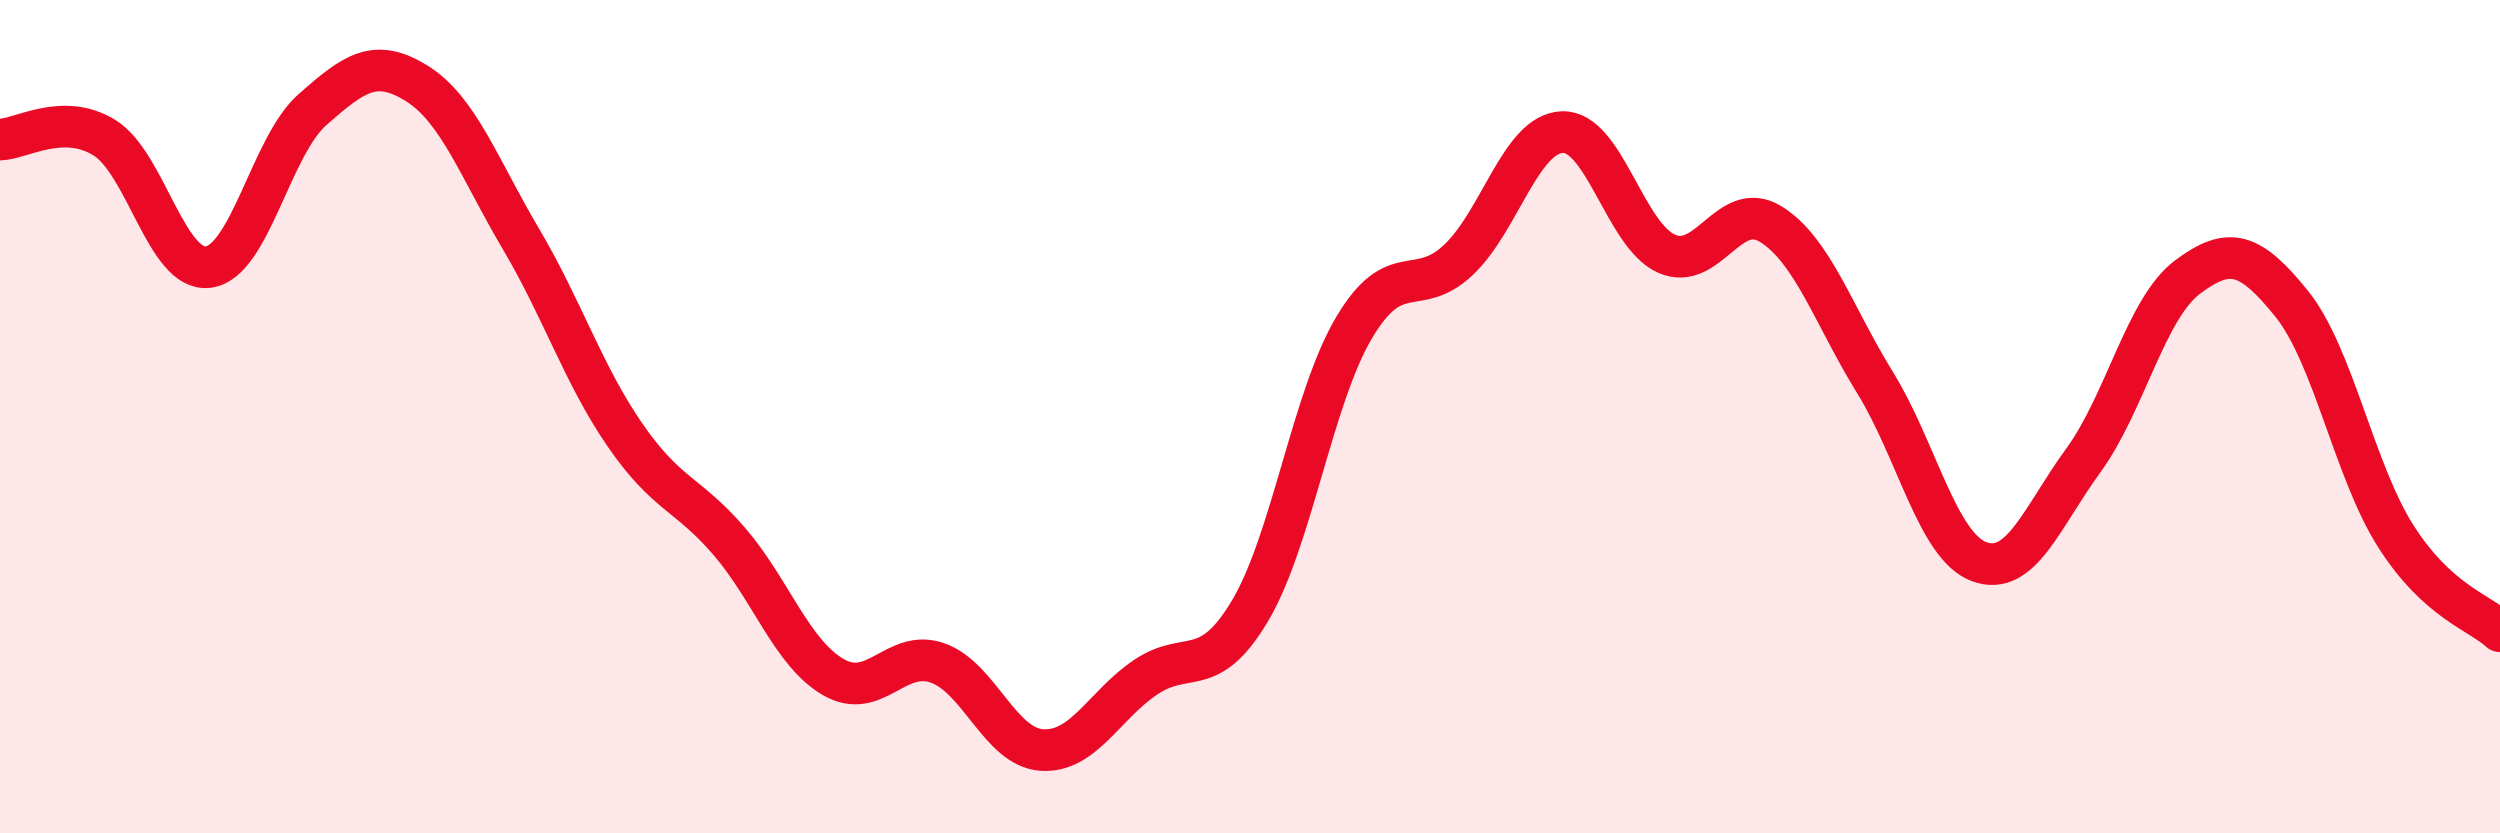
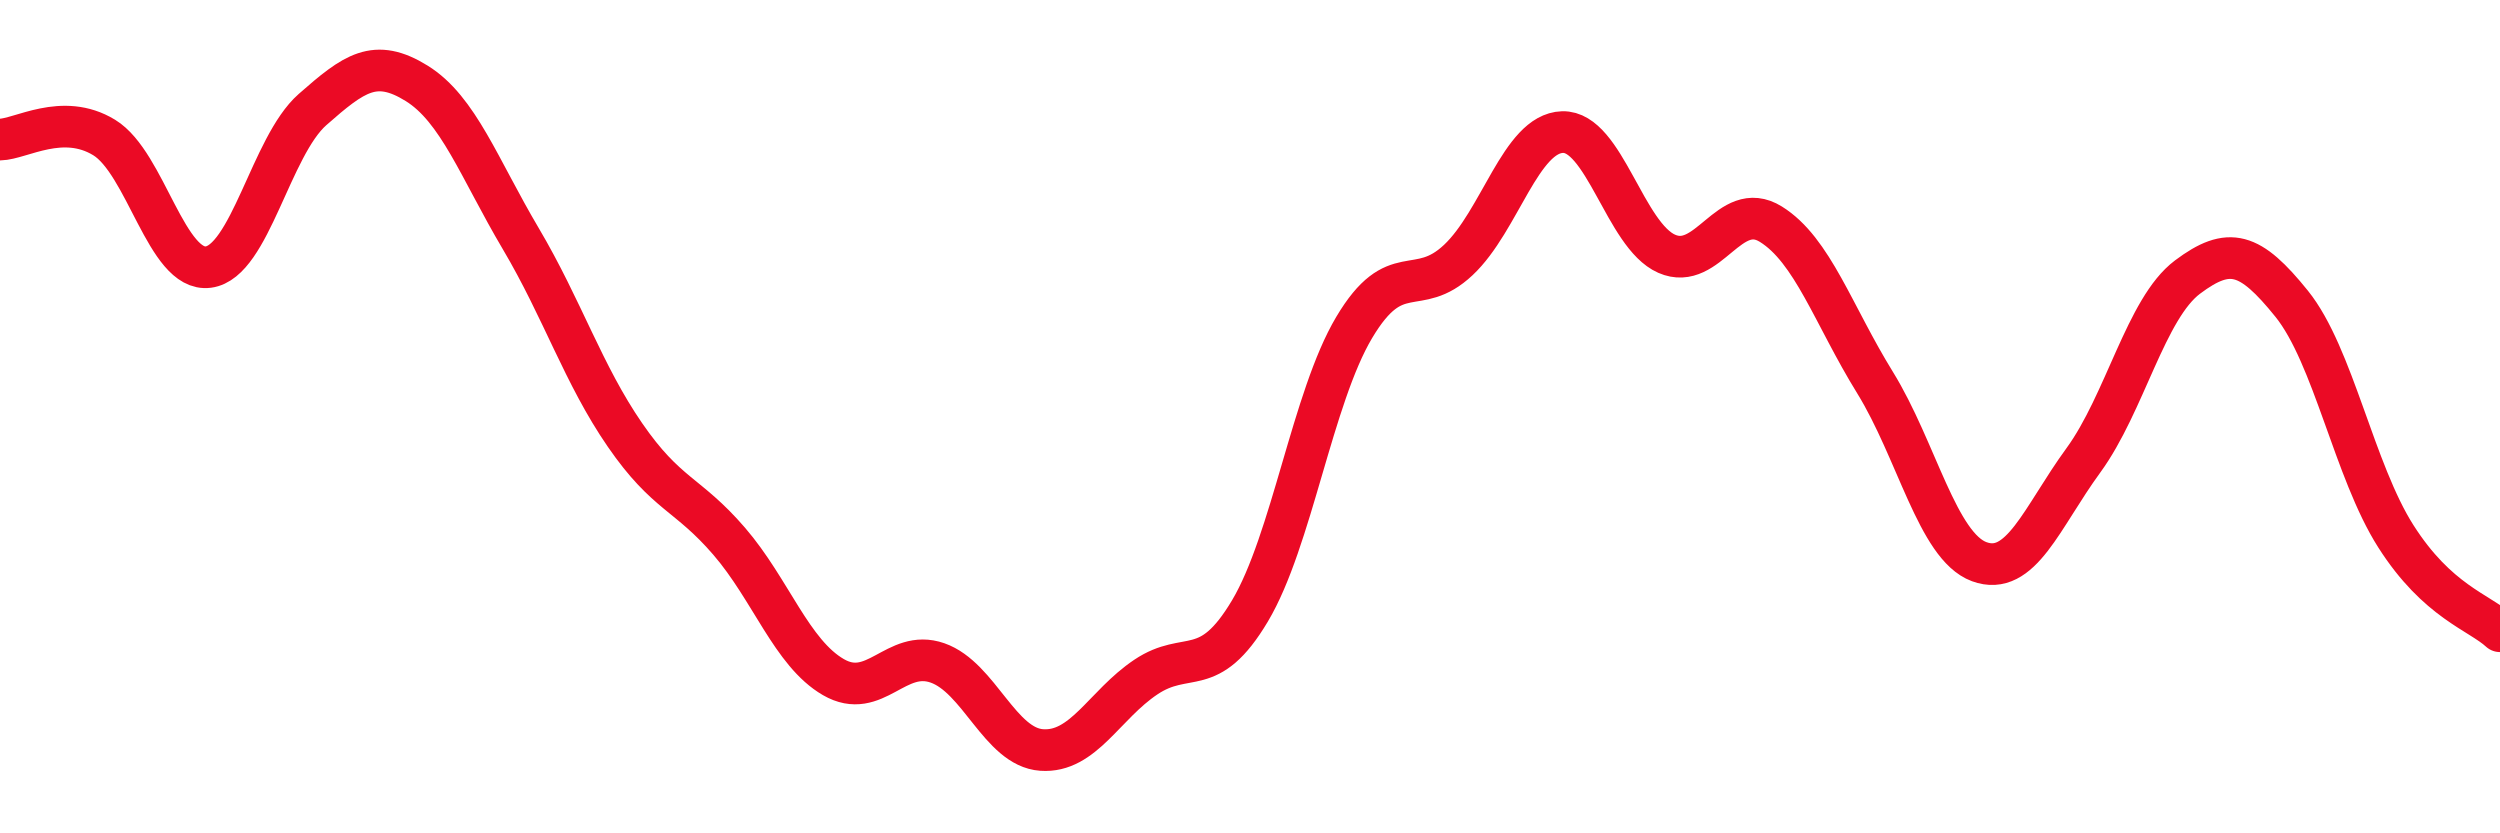
<svg xmlns="http://www.w3.org/2000/svg" width="60" height="20" viewBox="0 0 60 20">
-   <path d="M 0,3.35 C 0.5,3.34 1.5,2.69 2.5,3.3 C 3.5,3.91 4,6.54 5,6.41 C 6,6.28 6.5,3.51 7.5,2.63 C 8.5,1.75 9,1.38 10,2 C 11,2.62 11.5,4.04 12.5,5.73 C 13.5,7.42 14,8.99 15,10.44 C 16,11.89 16.5,11.83 17.5,12.99 C 18.5,14.15 19,15.67 20,16.25 C 21,16.83 21.5,15.56 22.5,15.91 C 23.5,16.26 24,17.93 25,18 C 26,18.07 26.5,16.92 27.5,16.25 C 28.5,15.58 29,16.34 30,14.66 C 31,12.98 31.5,9.54 32.5,7.86 C 33.5,6.18 34,7.18 35,6.24 C 36,5.3 36.5,3.2 37.5,3.17 C 38.5,3.14 39,5.65 40,6.09 C 41,6.53 41.5,4.76 42.5,5.38 C 43.5,6 44,7.56 45,9.18 C 46,10.8 46.5,13.11 47.5,13.48 C 48.5,13.85 49,12.42 50,11.05 C 51,9.68 51.5,7.4 52.5,6.65 C 53.5,5.9 54,6.05 55,7.29 C 56,8.53 56.5,11.3 57.5,12.87 C 58.5,14.44 59.5,14.69 60,15.15L60 20L0 20Z" fill="#EB0A25" opacity="0.1" stroke-linecap="round" stroke-linejoin="round" />
  <path d="M 0,3.35 C 0.5,3.34 1.5,2.69 2.5,3.3 C 3.5,3.91 4,6.54 5,6.41 C 6,6.28 6.5,3.51 7.5,2.63 C 8.5,1.75 9,1.38 10,2 C 11,2.62 11.5,4.04 12.5,5.73 C 13.5,7.42 14,8.99 15,10.44 C 16,11.89 16.5,11.83 17.5,12.99 C 18.5,14.15 19,15.67 20,16.25 C 21,16.83 21.5,15.56 22.5,15.91 C 23.5,16.26 24,17.93 25,18 C 26,18.07 26.5,16.92 27.5,16.25 C 28.5,15.58 29,16.34 30,14.66 C 31,12.98 31.5,9.54 32.5,7.86 C 33.5,6.18 34,7.18 35,6.24 C 36,5.3 36.5,3.2 37.5,3.17 C 38.5,3.14 39,5.65 40,6.09 C 41,6.53 41.5,4.76 42.5,5.38 C 43.5,6 44,7.56 45,9.18 C 46,10.8 46.5,13.11 47.5,13.48 C 48.5,13.85 49,12.42 50,11.05 C 51,9.68 51.5,7.4 52.5,6.65 C 53.5,5.9 54,6.05 55,7.29 C 56,8.53 56.5,11.3 57.5,12.87 C 58.5,14.44 59.5,14.69 60,15.15" stroke="#EB0A25" stroke-width="1" fill="none" stroke-linecap="round" stroke-linejoin="round" />
</svg>